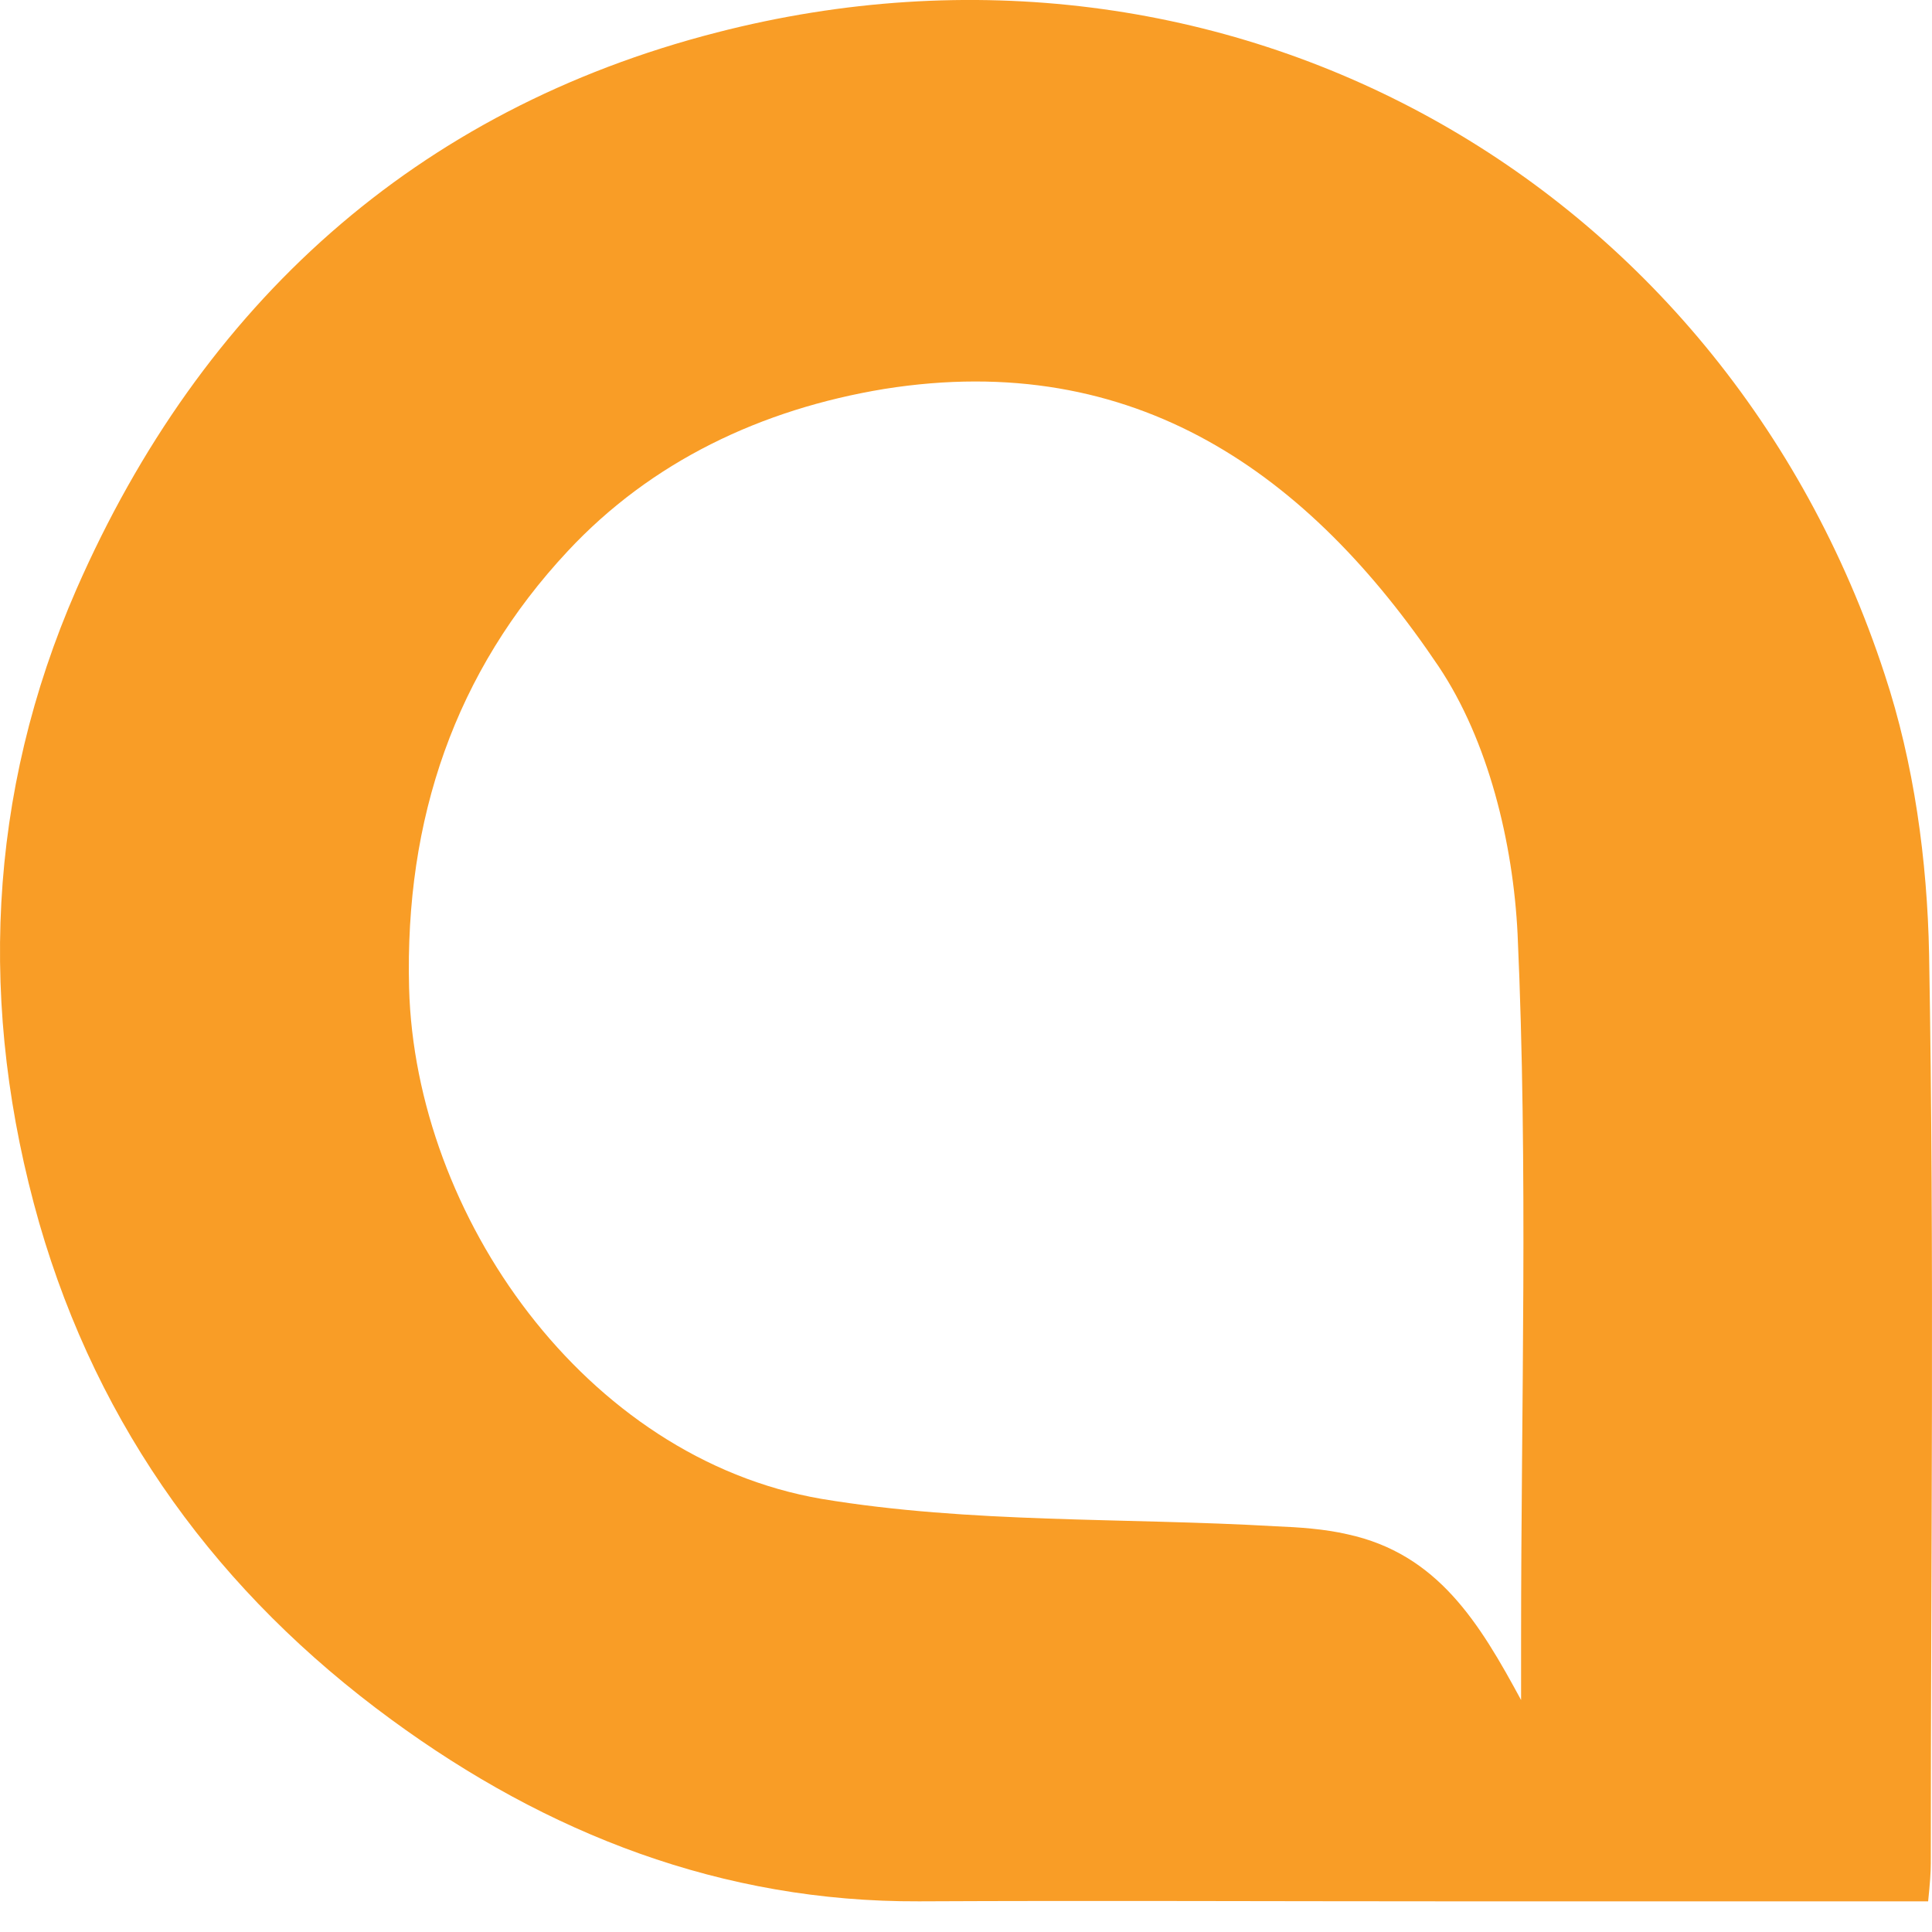
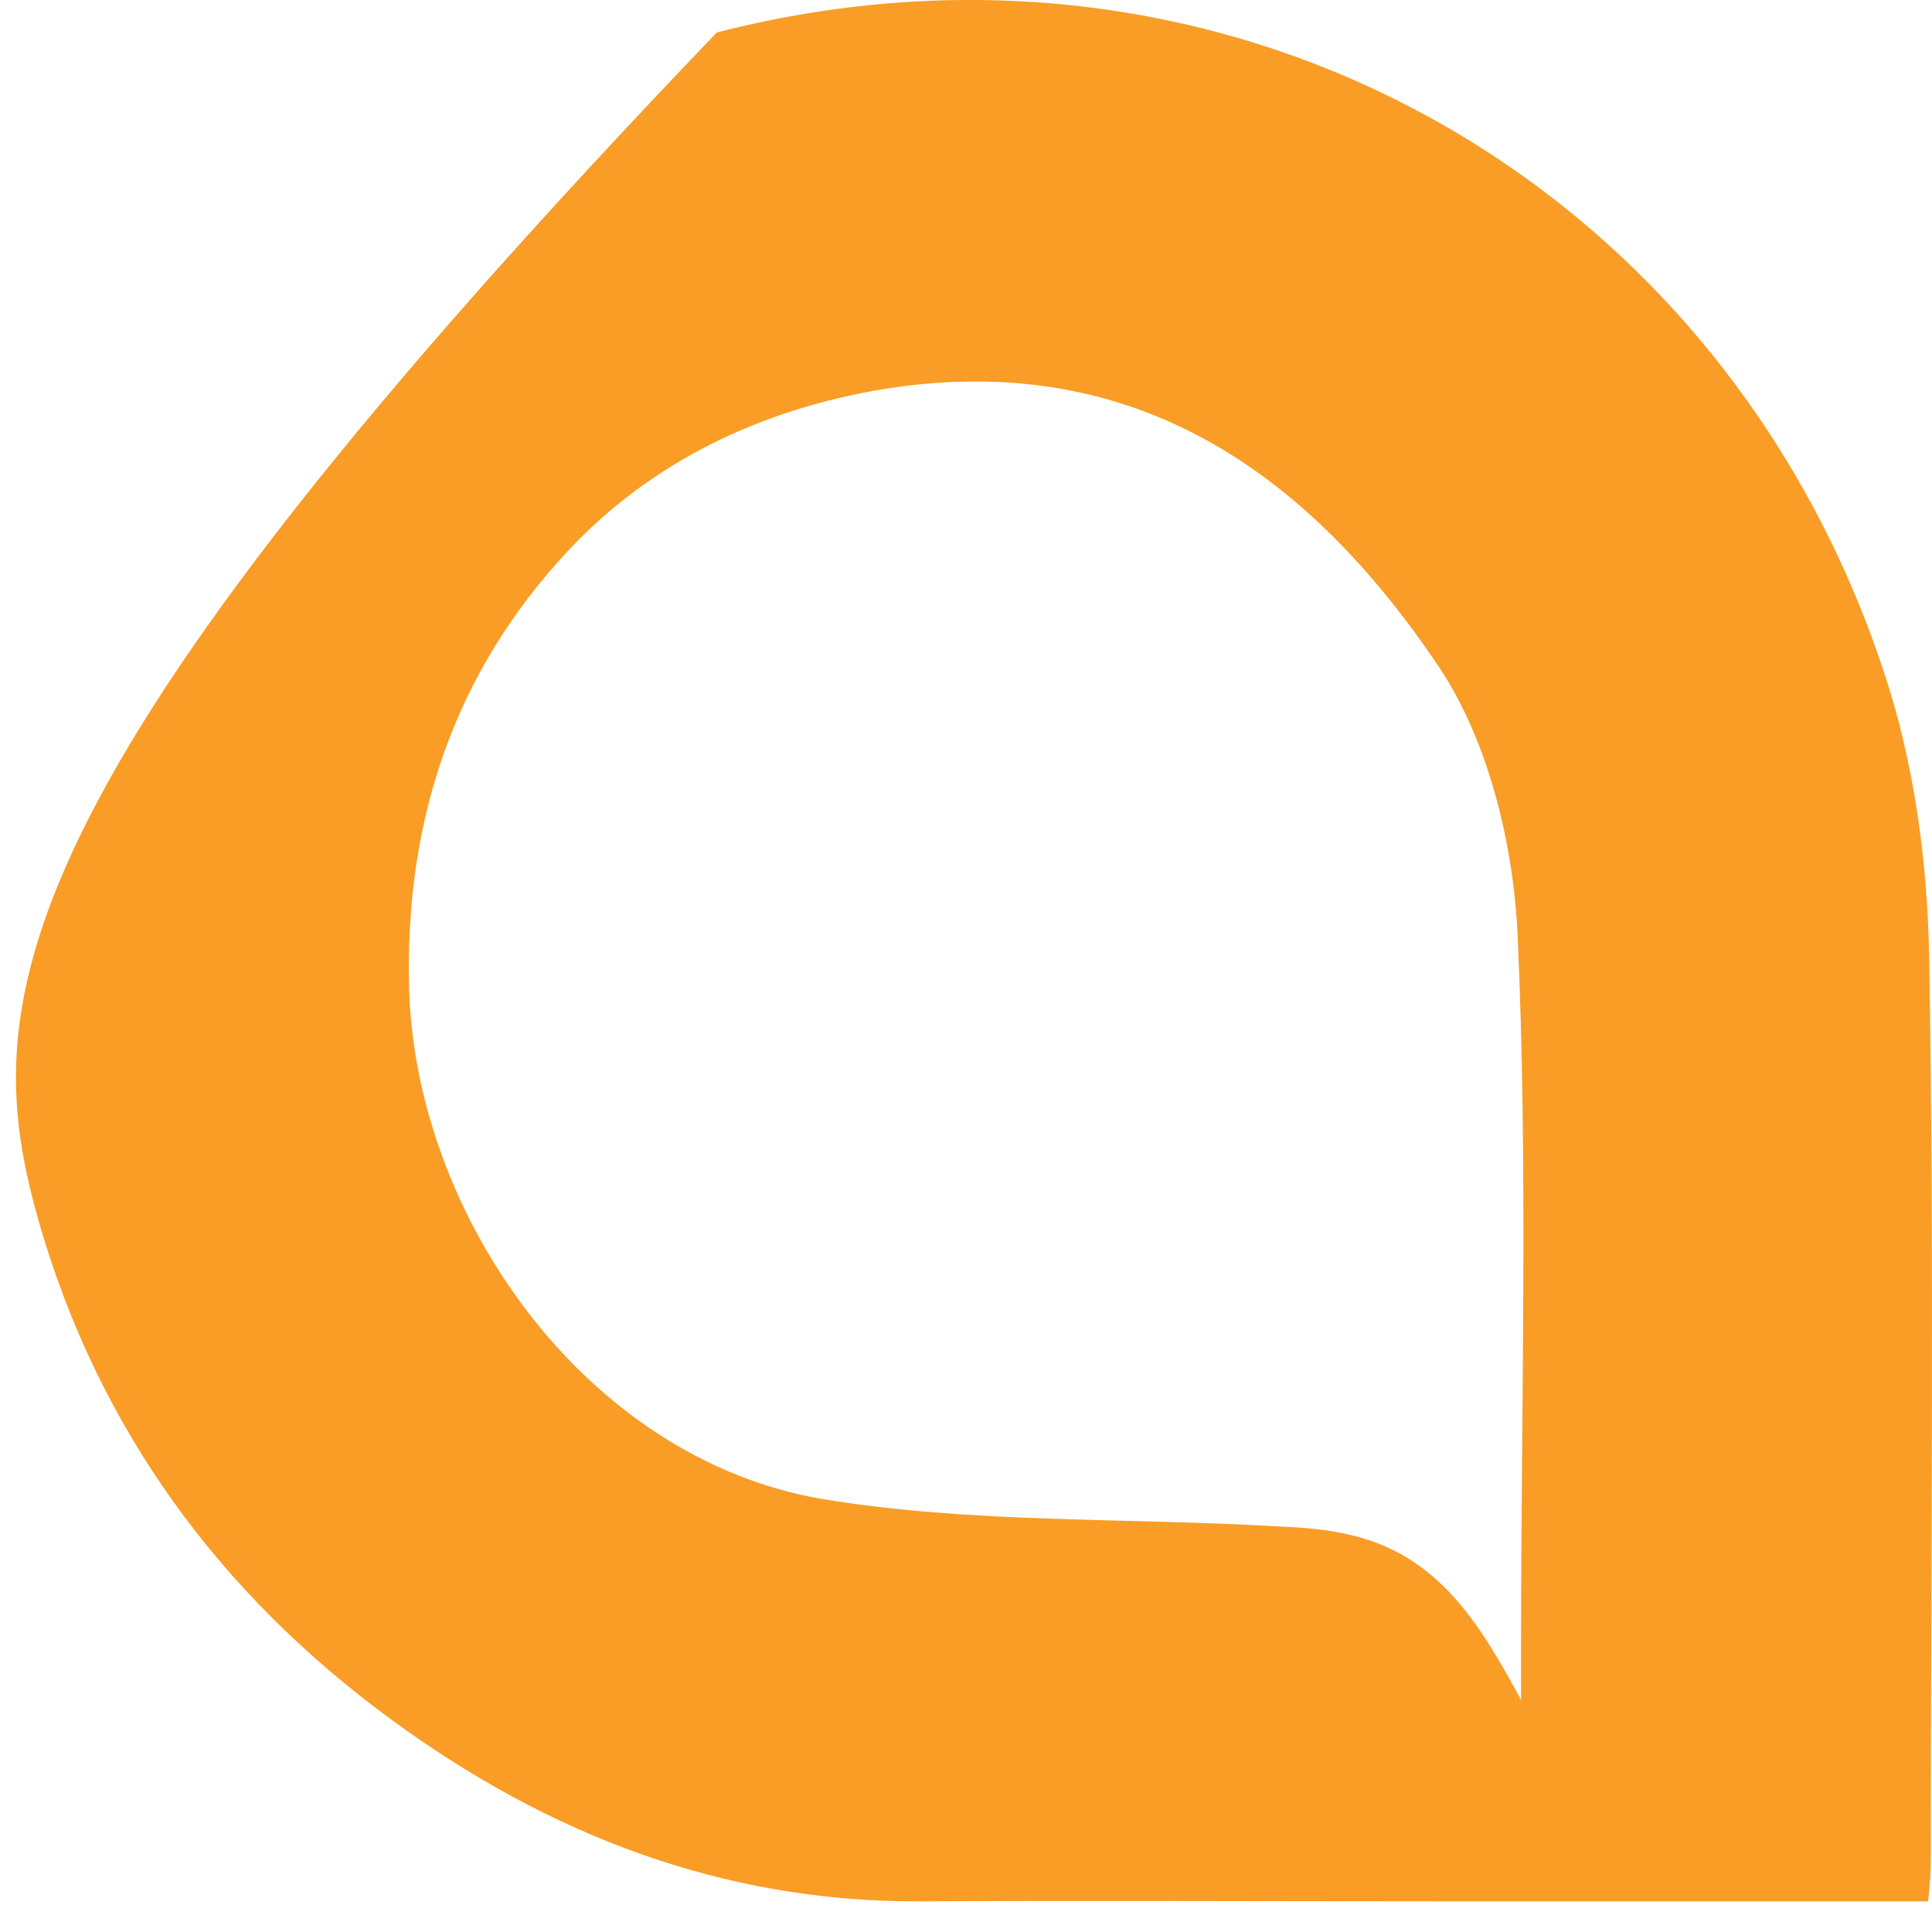
<svg xmlns="http://www.w3.org/2000/svg" width="16" height="16" viewBox="0 0 16 16" fill="none">
-   <path d="M15.608 5.585C14.264 1.473 10.152 -0.818 5.936 0.269C3.446 0.908 1.669 2.516 0.633 4.88C-0.108 6.576 -0.182 8.353 0.325 10.129C0.817 11.833 1.816 13.198 3.241 14.241C4.533 15.188 5.98 15.753 7.611 15.746C9.065 15.739 10.519 15.746 11.973 15.746C13.288 15.746 14.61 15.746 15.968 15.746C15.983 15.599 15.99 15.511 15.99 15.43C15.99 12.919 16.02 10.408 15.976 7.905C15.961 7.126 15.851 6.319 15.608 5.585ZM12.597 14.079C12.252 13.441 11.907 12.868 11.158 12.706C10.967 12.662 10.761 12.648 10.563 12.64C9.307 12.567 8.037 12.618 6.803 12.413C4.842 12.075 3.439 10.063 3.388 8.184C3.351 6.781 3.769 5.563 4.702 4.564C5.393 3.823 6.303 3.389 7.324 3.221C9.403 2.89 10.842 3.925 11.914 5.519C12.326 6.135 12.531 6.98 12.568 7.736C12.656 9.681 12.597 11.634 12.597 13.58C12.597 13.742 12.597 13.911 12.597 14.079Z" fill="#F99D26" />
+   <path d="M15.608 5.585C14.264 1.473 10.152 -0.818 5.936 0.269C-0.108 6.576 -0.182 8.353 0.325 10.129C0.817 11.833 1.816 13.198 3.241 14.241C4.533 15.188 5.98 15.753 7.611 15.746C9.065 15.739 10.519 15.746 11.973 15.746C13.288 15.746 14.61 15.746 15.968 15.746C15.983 15.599 15.99 15.511 15.99 15.43C15.99 12.919 16.02 10.408 15.976 7.905C15.961 7.126 15.851 6.319 15.608 5.585ZM12.597 14.079C12.252 13.441 11.907 12.868 11.158 12.706C10.967 12.662 10.761 12.648 10.563 12.64C9.307 12.567 8.037 12.618 6.803 12.413C4.842 12.075 3.439 10.063 3.388 8.184C3.351 6.781 3.769 5.563 4.702 4.564C5.393 3.823 6.303 3.389 7.324 3.221C9.403 2.89 10.842 3.925 11.914 5.519C12.326 6.135 12.531 6.98 12.568 7.736C12.656 9.681 12.597 11.634 12.597 13.58C12.597 13.742 12.597 13.911 12.597 14.079Z" fill="#F99D26" />
</svg>